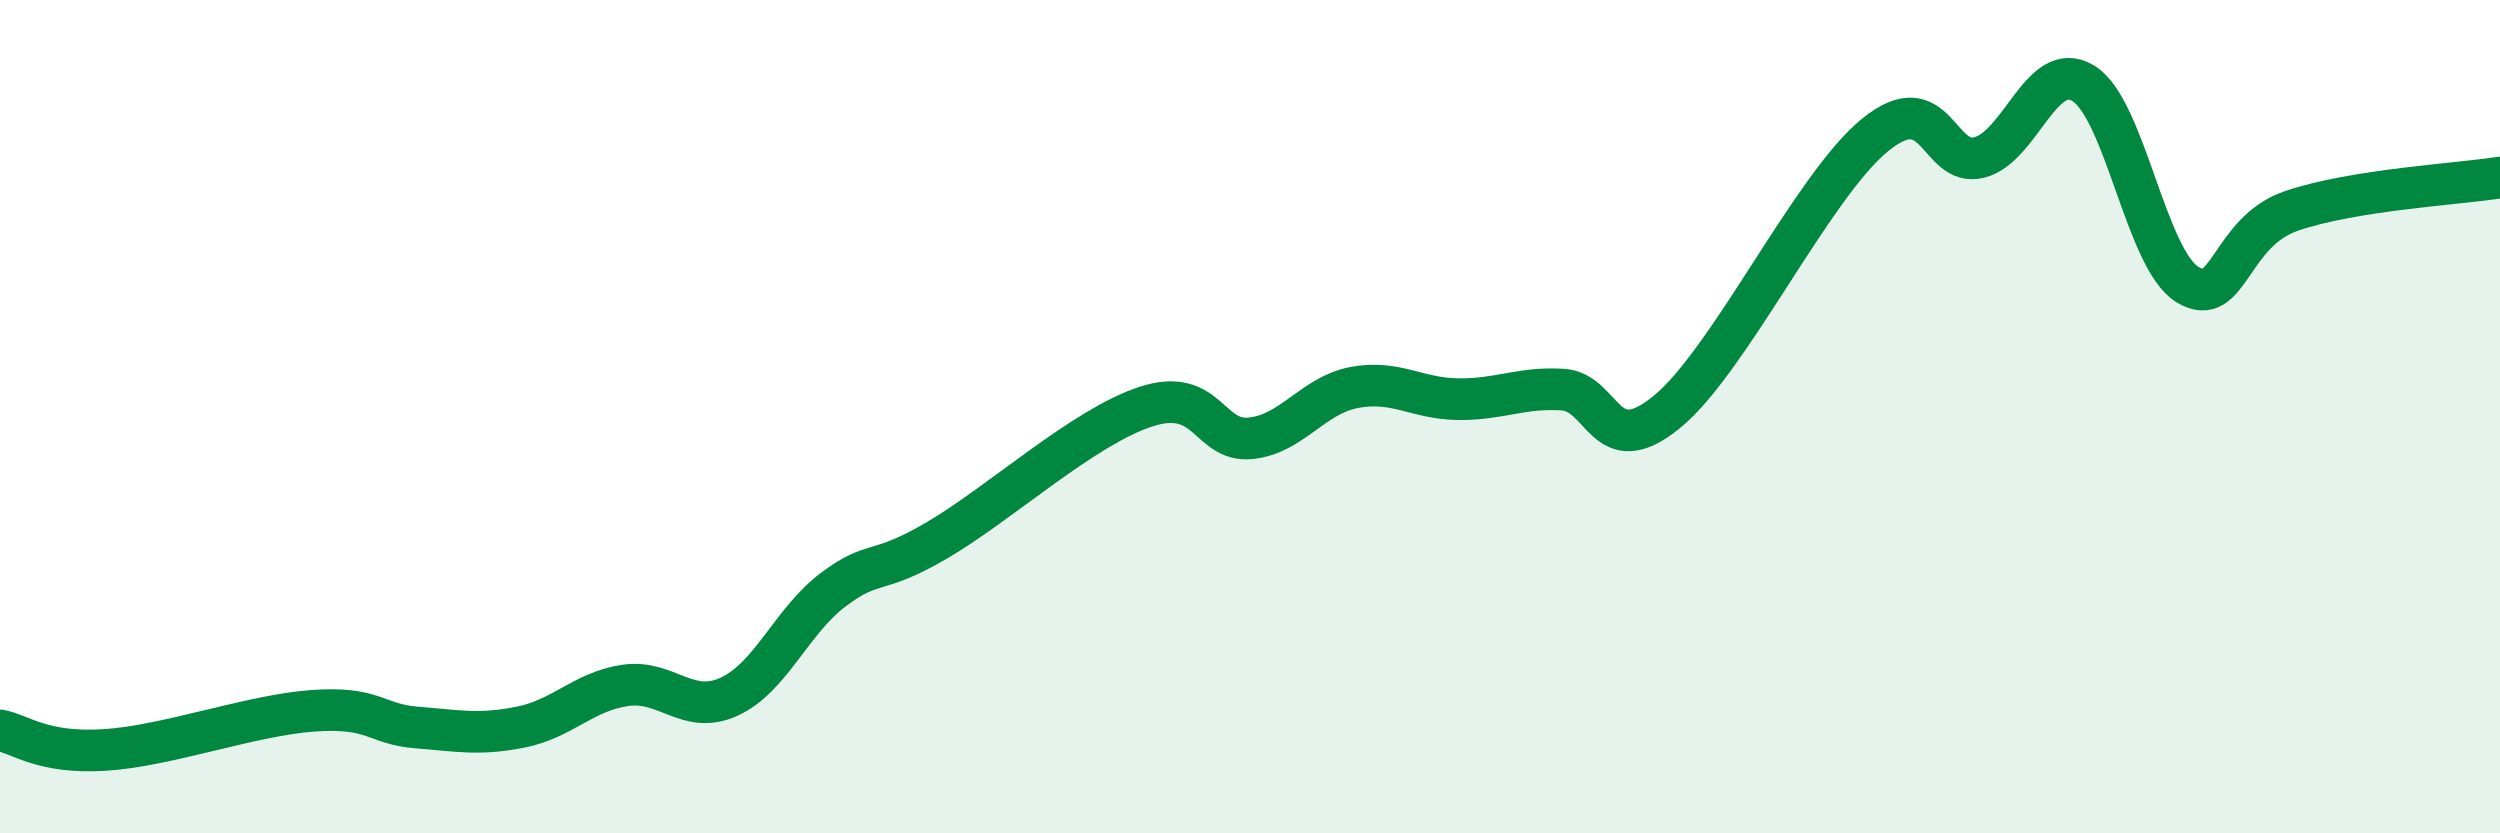
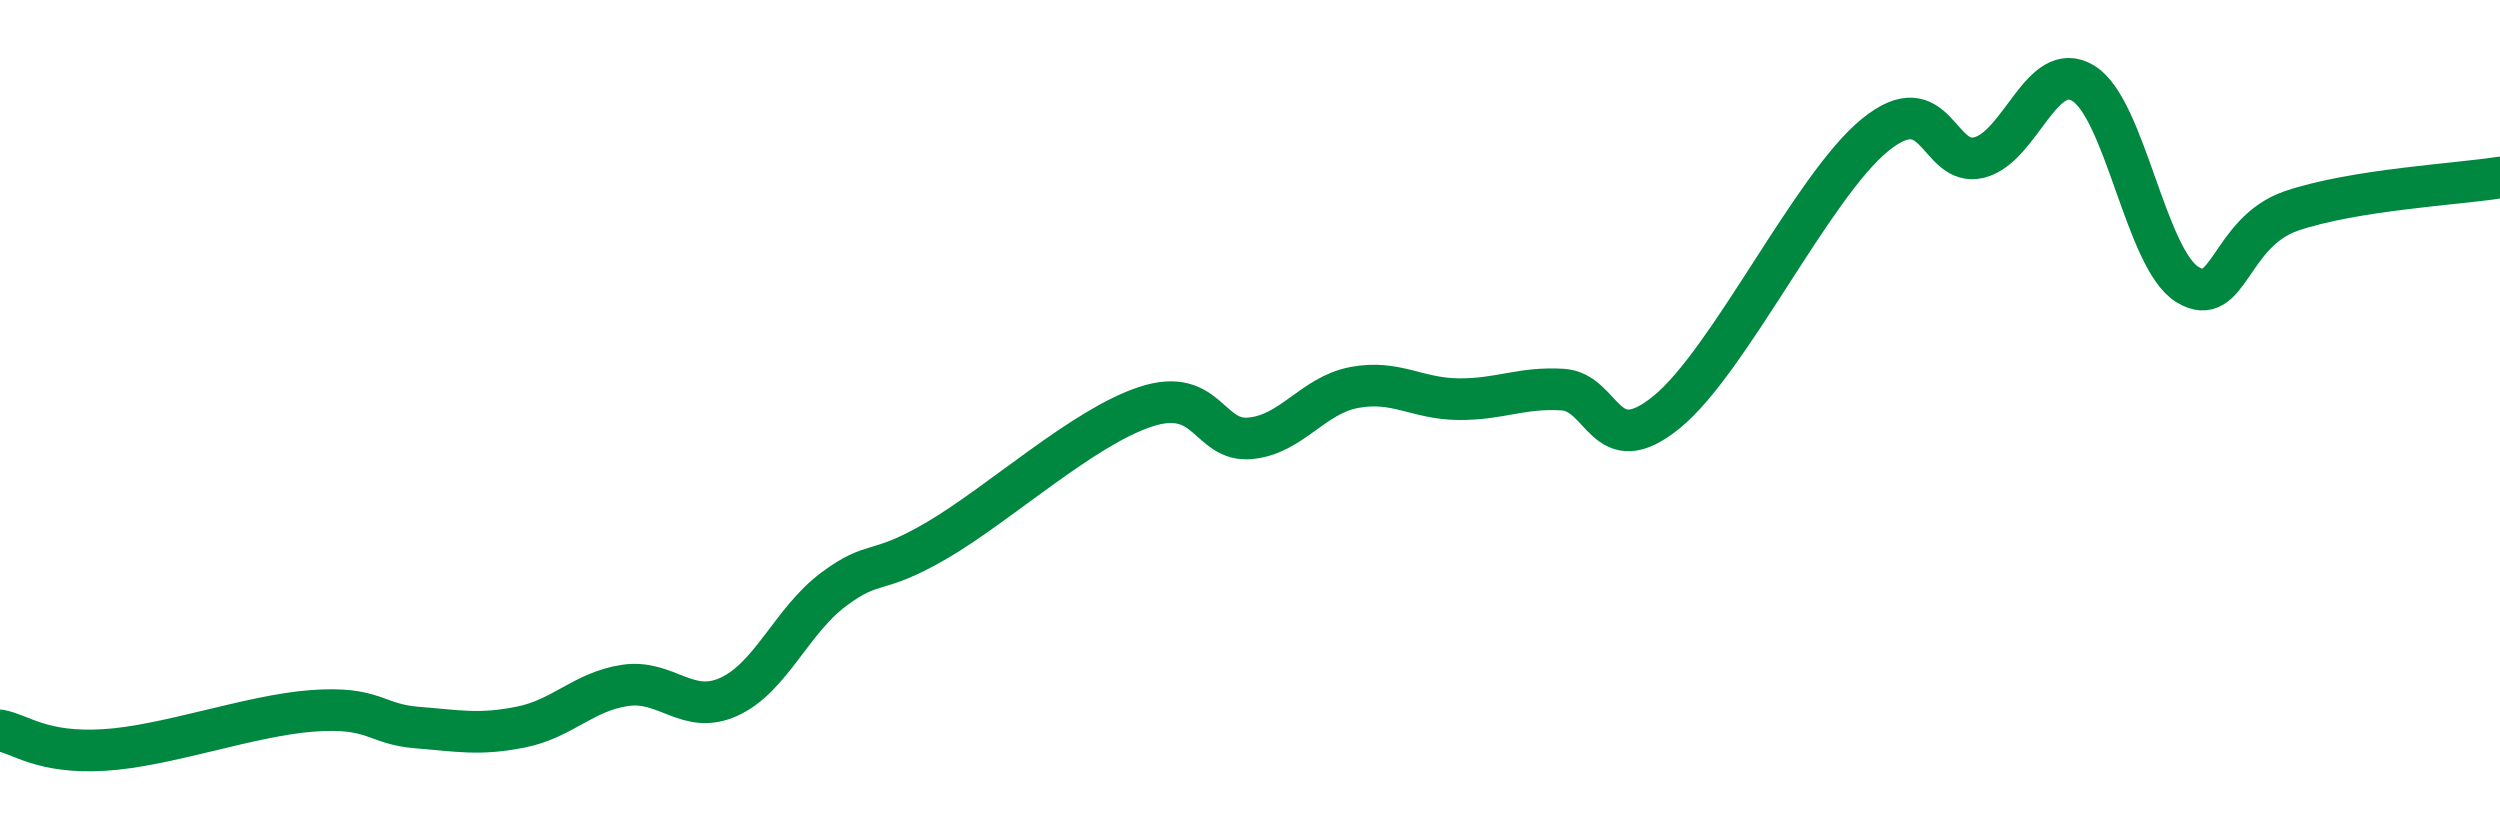
<svg xmlns="http://www.w3.org/2000/svg" width="60" height="20" viewBox="0 0 60 20">
-   <path d="M 0,17.53 C 0.5,17.62 1,18.09 2.5,18 C 4,17.91 6,17.17 7.5,17.06 C 9,16.95 9,17.38 10,17.46 C 11,17.54 11.5,17.65 12.5,17.45 C 13.5,17.25 14,16.6 15,16.45 C 16,16.3 16.5,17.18 17.5,16.72 C 18.5,16.26 19,14.9 20,14.15 C 21,13.4 21,13.84 22.5,12.96 C 24,12.08 26,10.25 27.5,9.76 C 29,9.27 29,10.61 30,10.52 C 31,10.43 31.5,9.49 32.5,9.3 C 33.5,9.11 34,9.57 35,9.58 C 36,9.59 36.5,9.29 37.5,9.35 C 38.5,9.41 38.5,11.11 40,9.89 C 41.5,8.67 43.5,4.46 45,3.24 C 46.5,2.02 46.5,4.03 47.5,3.78 C 48.5,3.53 49,1.39 50,2 C 51,2.61 51.5,6.22 52.5,6.83 C 53.5,7.44 53.5,5.57 55,5.06 C 56.5,4.55 59,4.42 60,4.26L60 20L0 20Z" fill="#008740" opacity="0.1" stroke-linecap="round" stroke-linejoin="round" />
  <path d="M 0,17.53 C 0.5,17.62 1,18.09 2.5,18 C 4,17.91 6,17.17 7.5,17.06 C 9,16.95 9,17.38 10,17.46 C 11,17.54 11.5,17.65 12.5,17.45 C 13.5,17.25 14,16.6 15,16.45 C 16,16.3 16.5,17.18 17.5,16.72 C 18.5,16.26 19,14.9 20,14.15 C 21,13.4 21,13.84 22.5,12.96 C 24,12.08 26,10.25 27.5,9.76 C 29,9.27 29,10.61 30,10.52 C 31,10.43 31.5,9.49 32.5,9.3 C 33.5,9.11 34,9.57 35,9.58 C 36,9.59 36.5,9.29 37.5,9.35 C 38.5,9.41 38.5,11.11 40,9.89 C 41.5,8.67 43.5,4.46 45,3.24 C 46.5,2.02 46.5,4.03 47.5,3.78 C 48.5,3.53 49,1.39 50,2 C 51,2.61 51.5,6.22 52.5,6.83 C 53.5,7.44 53.5,5.57 55,5.06 C 56.5,4.55 59,4.42 60,4.26" stroke="#008740" stroke-width="1" fill="none" stroke-linecap="round" stroke-linejoin="round" />
</svg>